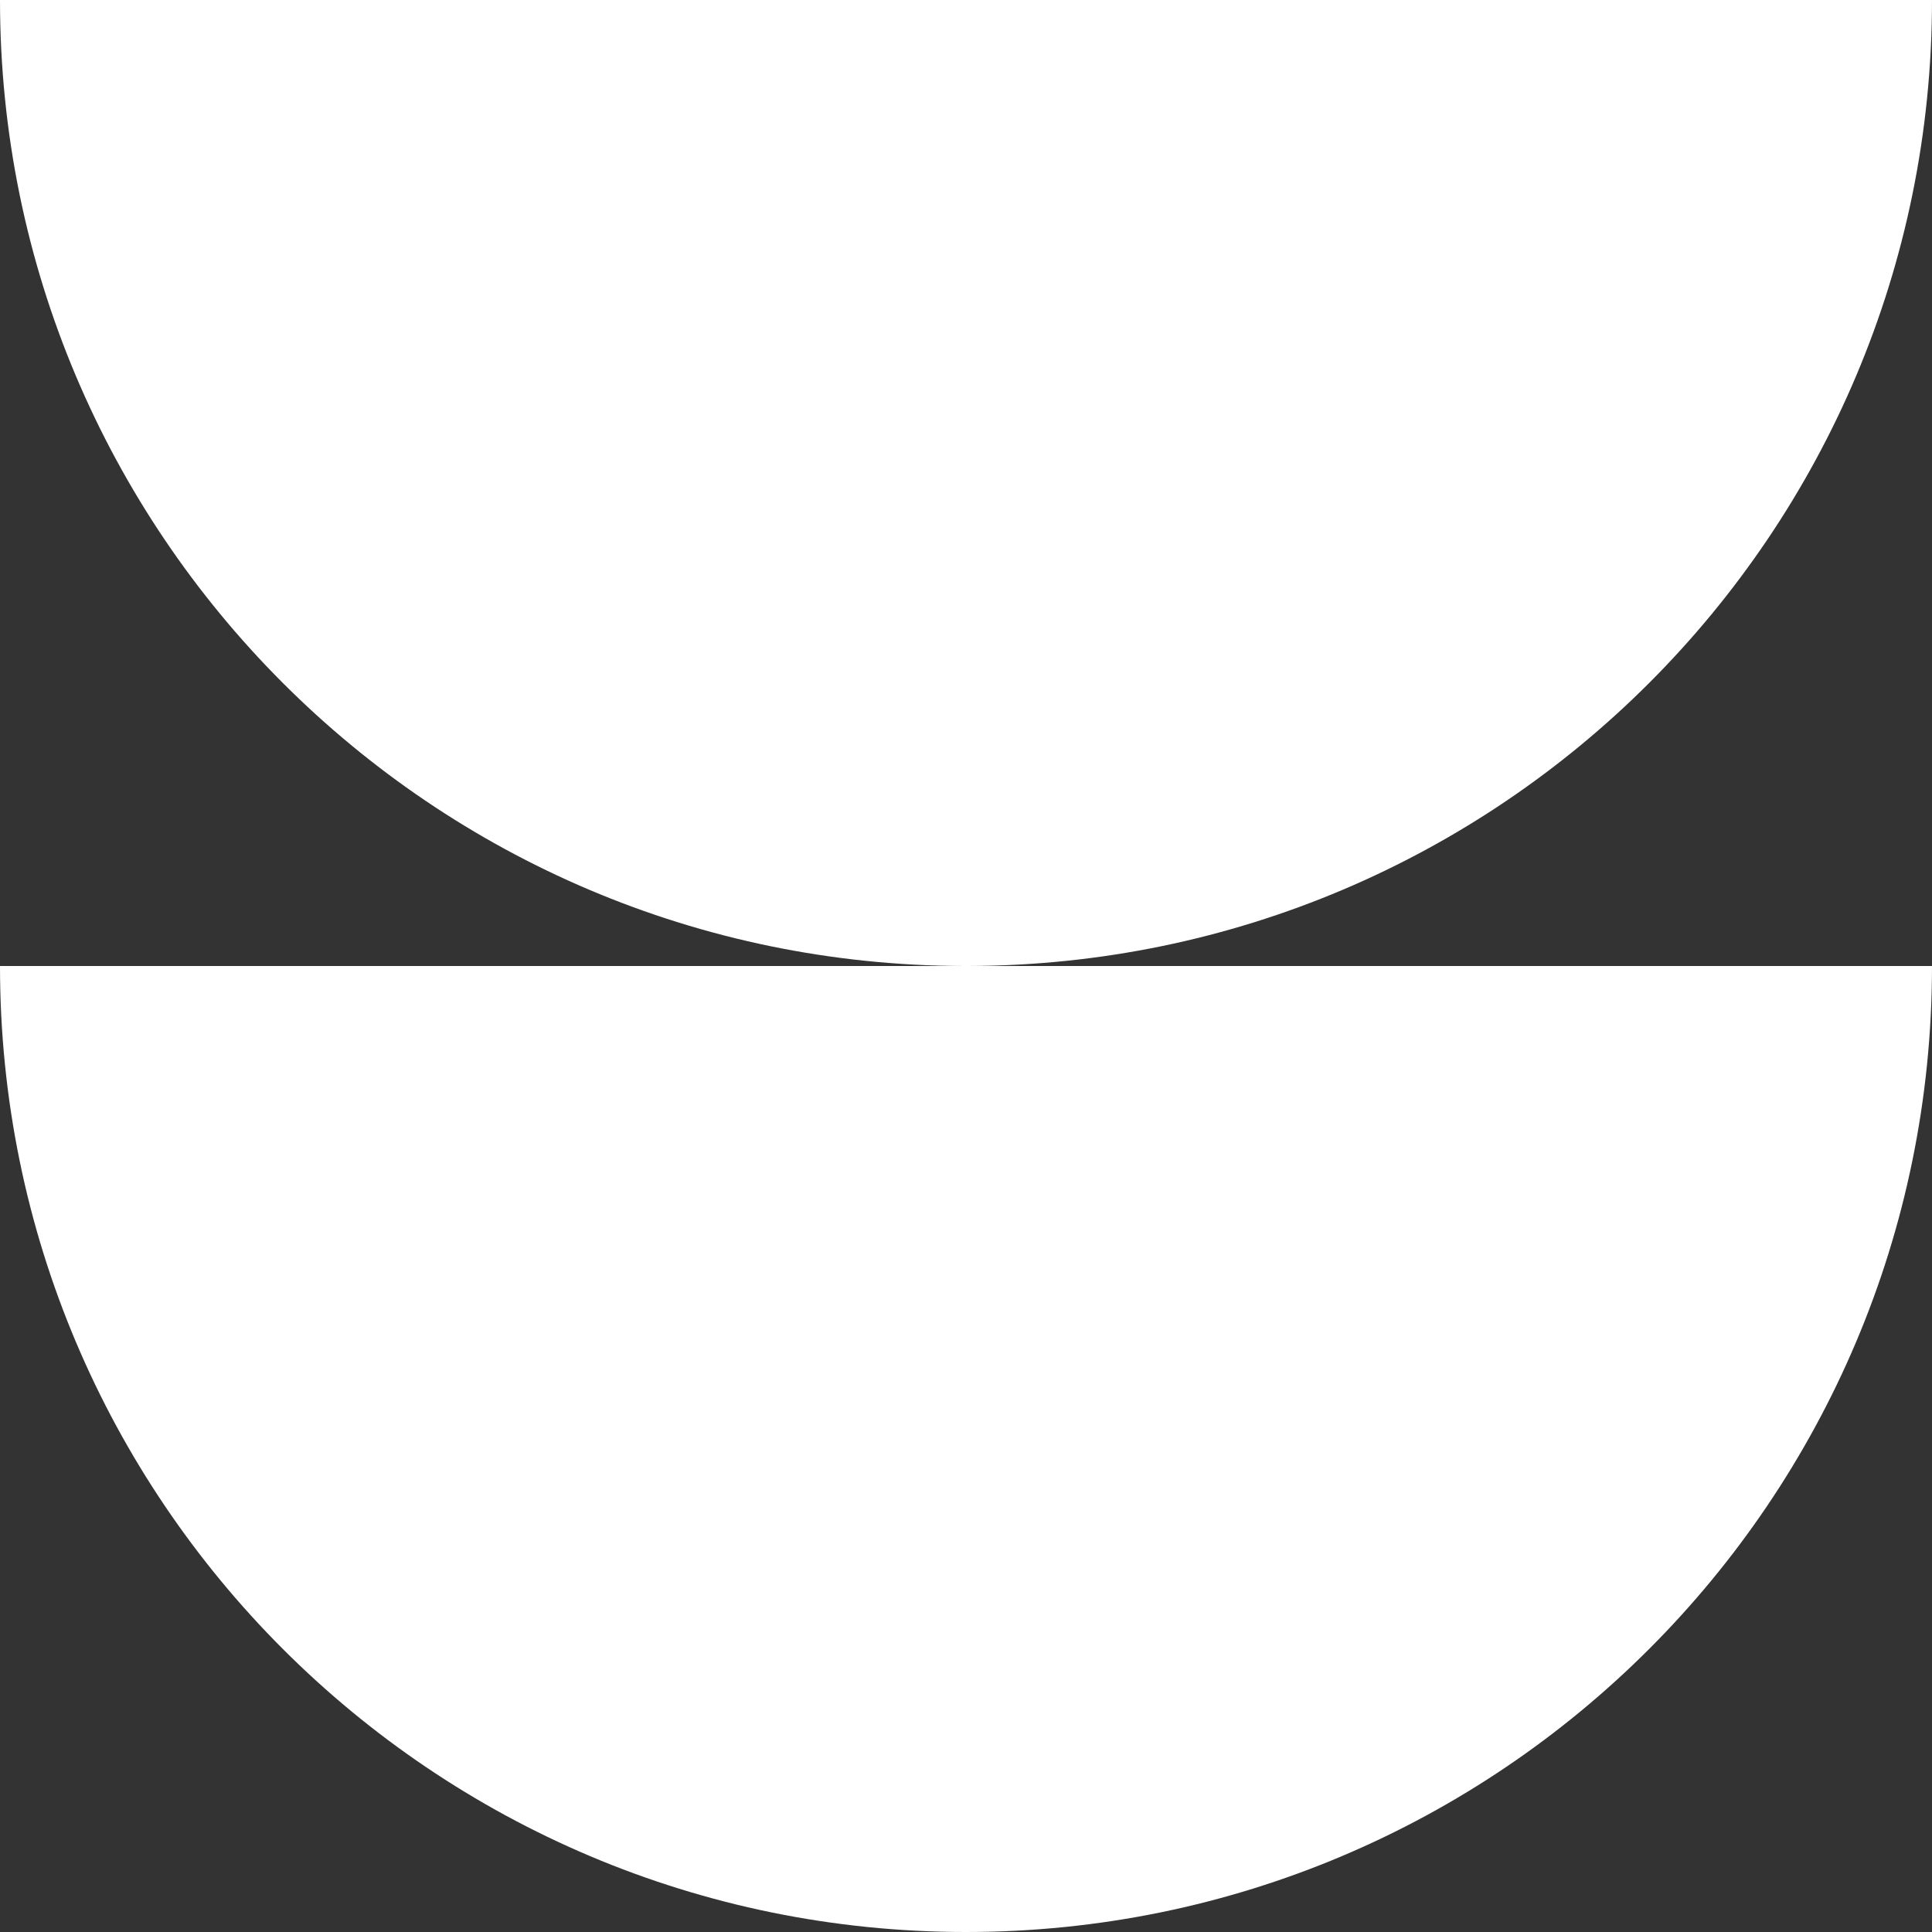
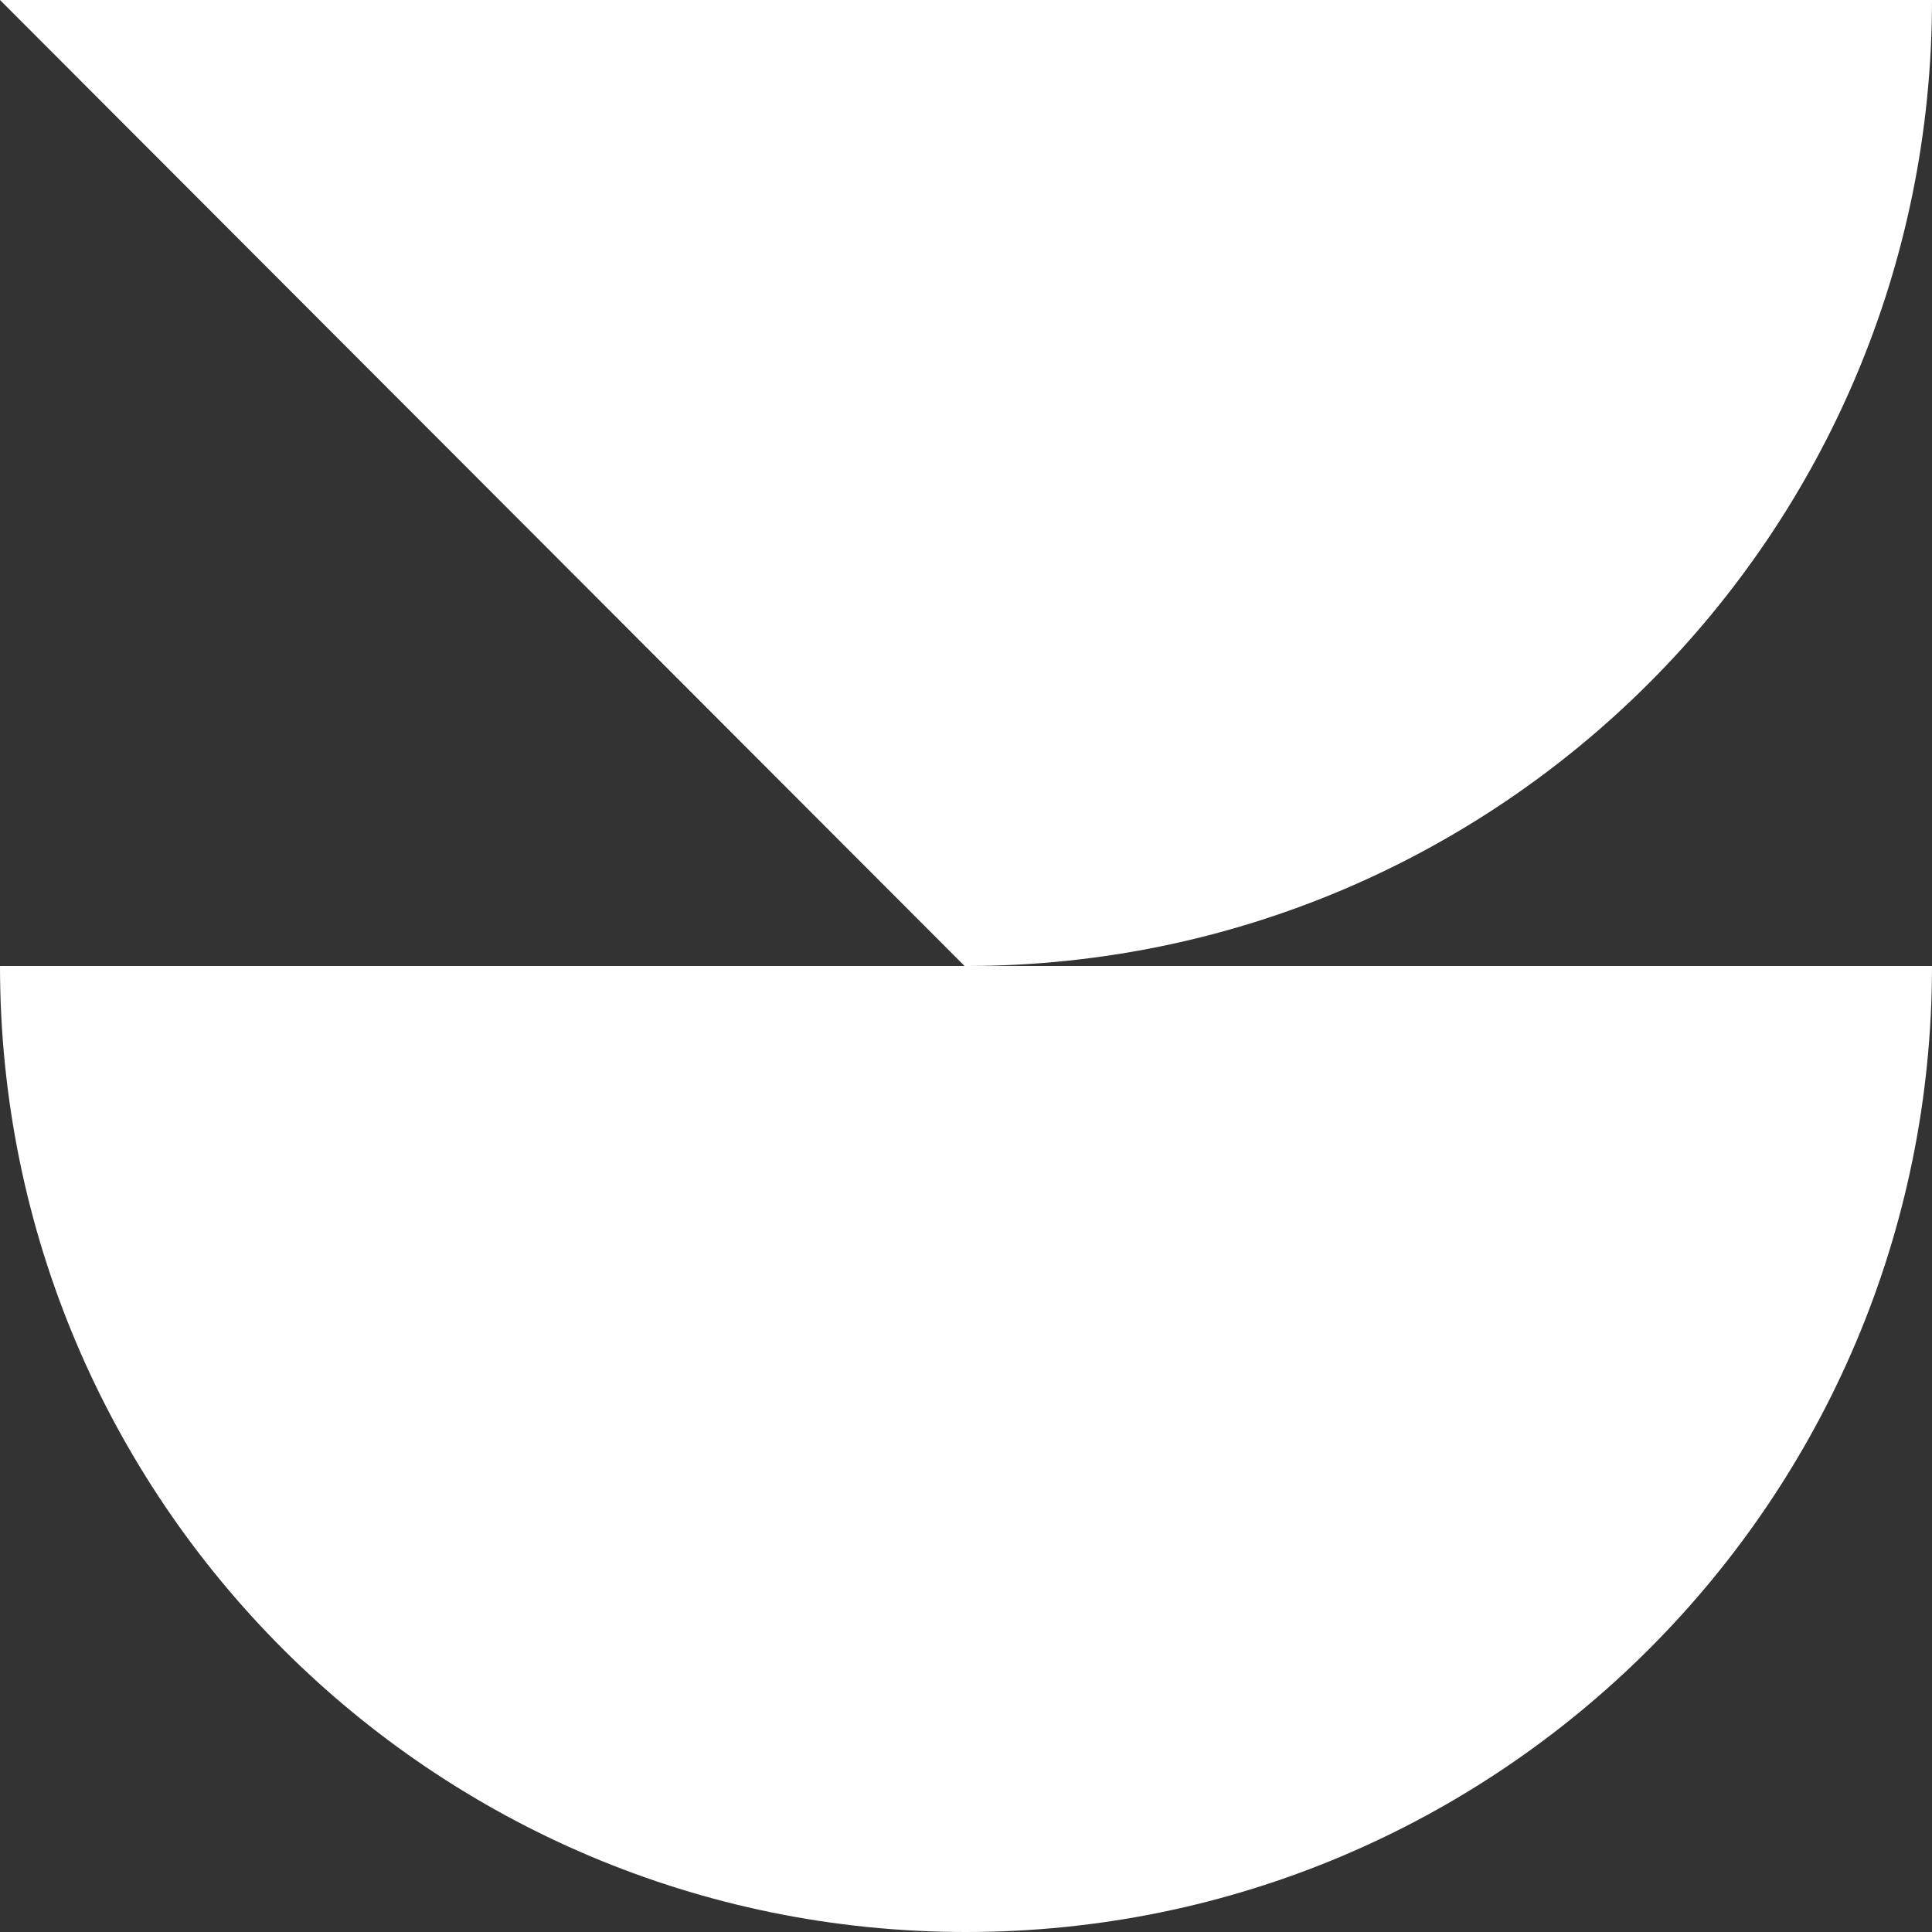
<svg xmlns="http://www.w3.org/2000/svg" width="524" height="524" viewBox="0 0 524 524" fill="none">
  <rect x="0" y="0" width="524" height="524" fill="#333333" stroke="none" />
-   <path fill-rule="evenodd" clip-rule="evenodd" d="M261.616 262L-0 262C-0 406.698 117.301 524 262 524C406.699 524 524 406.699 524 262L262.383 262C406.906 261.793 524 144.571 524 0L262 -2.29048e-05L-0 -4.58096e-05C-0 144.571 117.094 261.793 261.616 262Z" fill="white" />
+   <path fill-rule="evenodd" clip-rule="evenodd" d="M261.616 262L-0 262C-0 406.698 117.301 524 262 524C406.699 524 524 406.699 524 262L262.383 262C406.906 261.793 524 144.571 524 0L262 -2.29048e-05L-0 -4.58096e-05Z" fill="white" />
</svg>